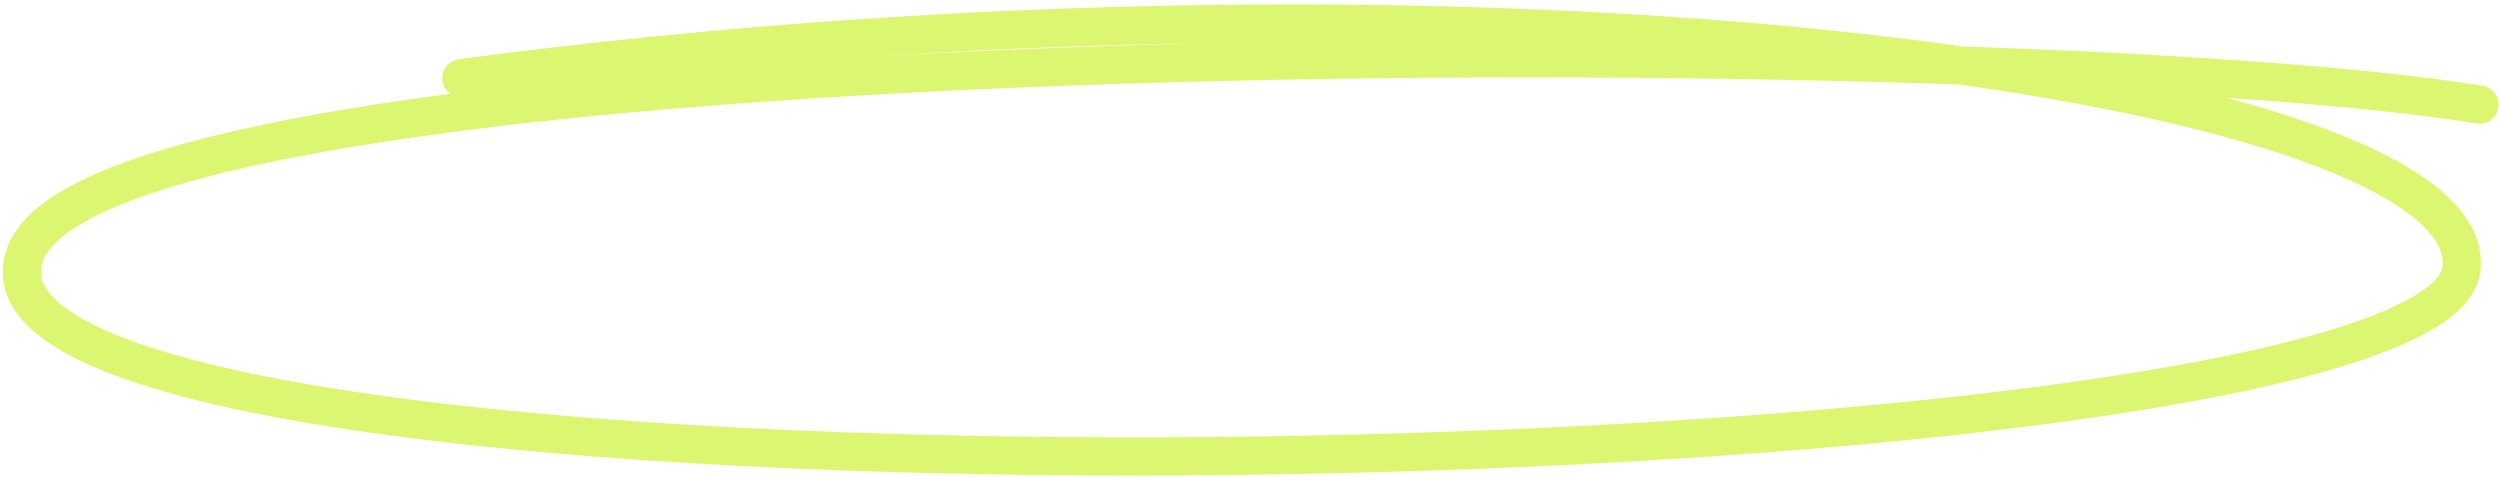
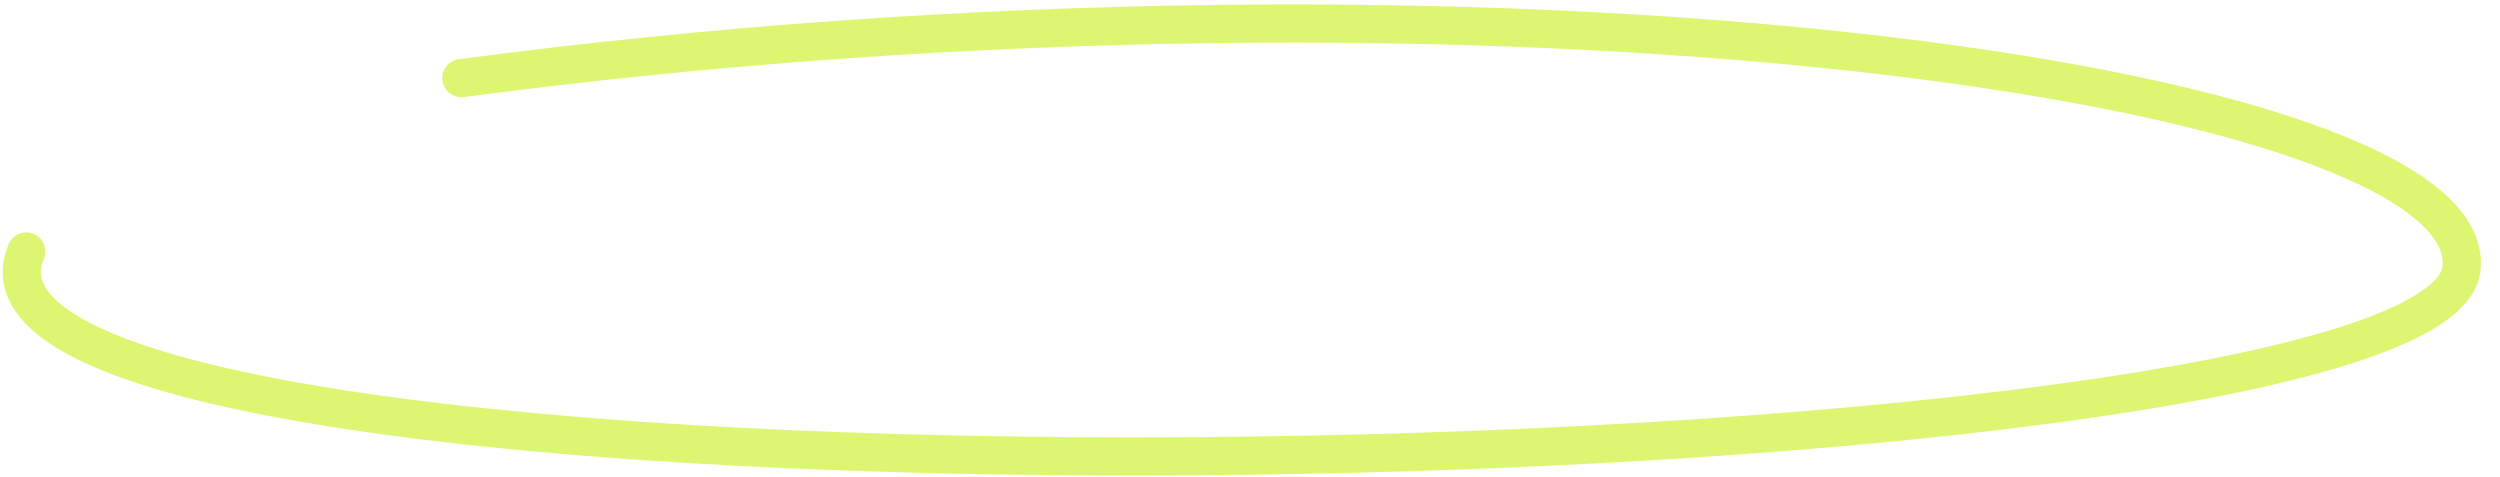
<svg xmlns="http://www.w3.org/2000/svg" width="262" height="50" viewBox="0 0 262 50" fill="none">
-   <path d="M48.345 8.19C155.781 -6.091 260.131 8.521 257.967 28.153C255.322 52.148 -10.334 57.191 2.752 26.359C12.88 2.499 212.546 3.15 259.861 10.97" stroke="#DCF672" stroke-width="4" stroke-linecap="round" />
+   <path d="M48.345 8.19C155.781 -6.091 260.131 8.521 257.967 28.153C255.322 52.148 -10.334 57.191 2.752 26.359" stroke="#DCF672" stroke-width="4" stroke-linecap="round" />
</svg>